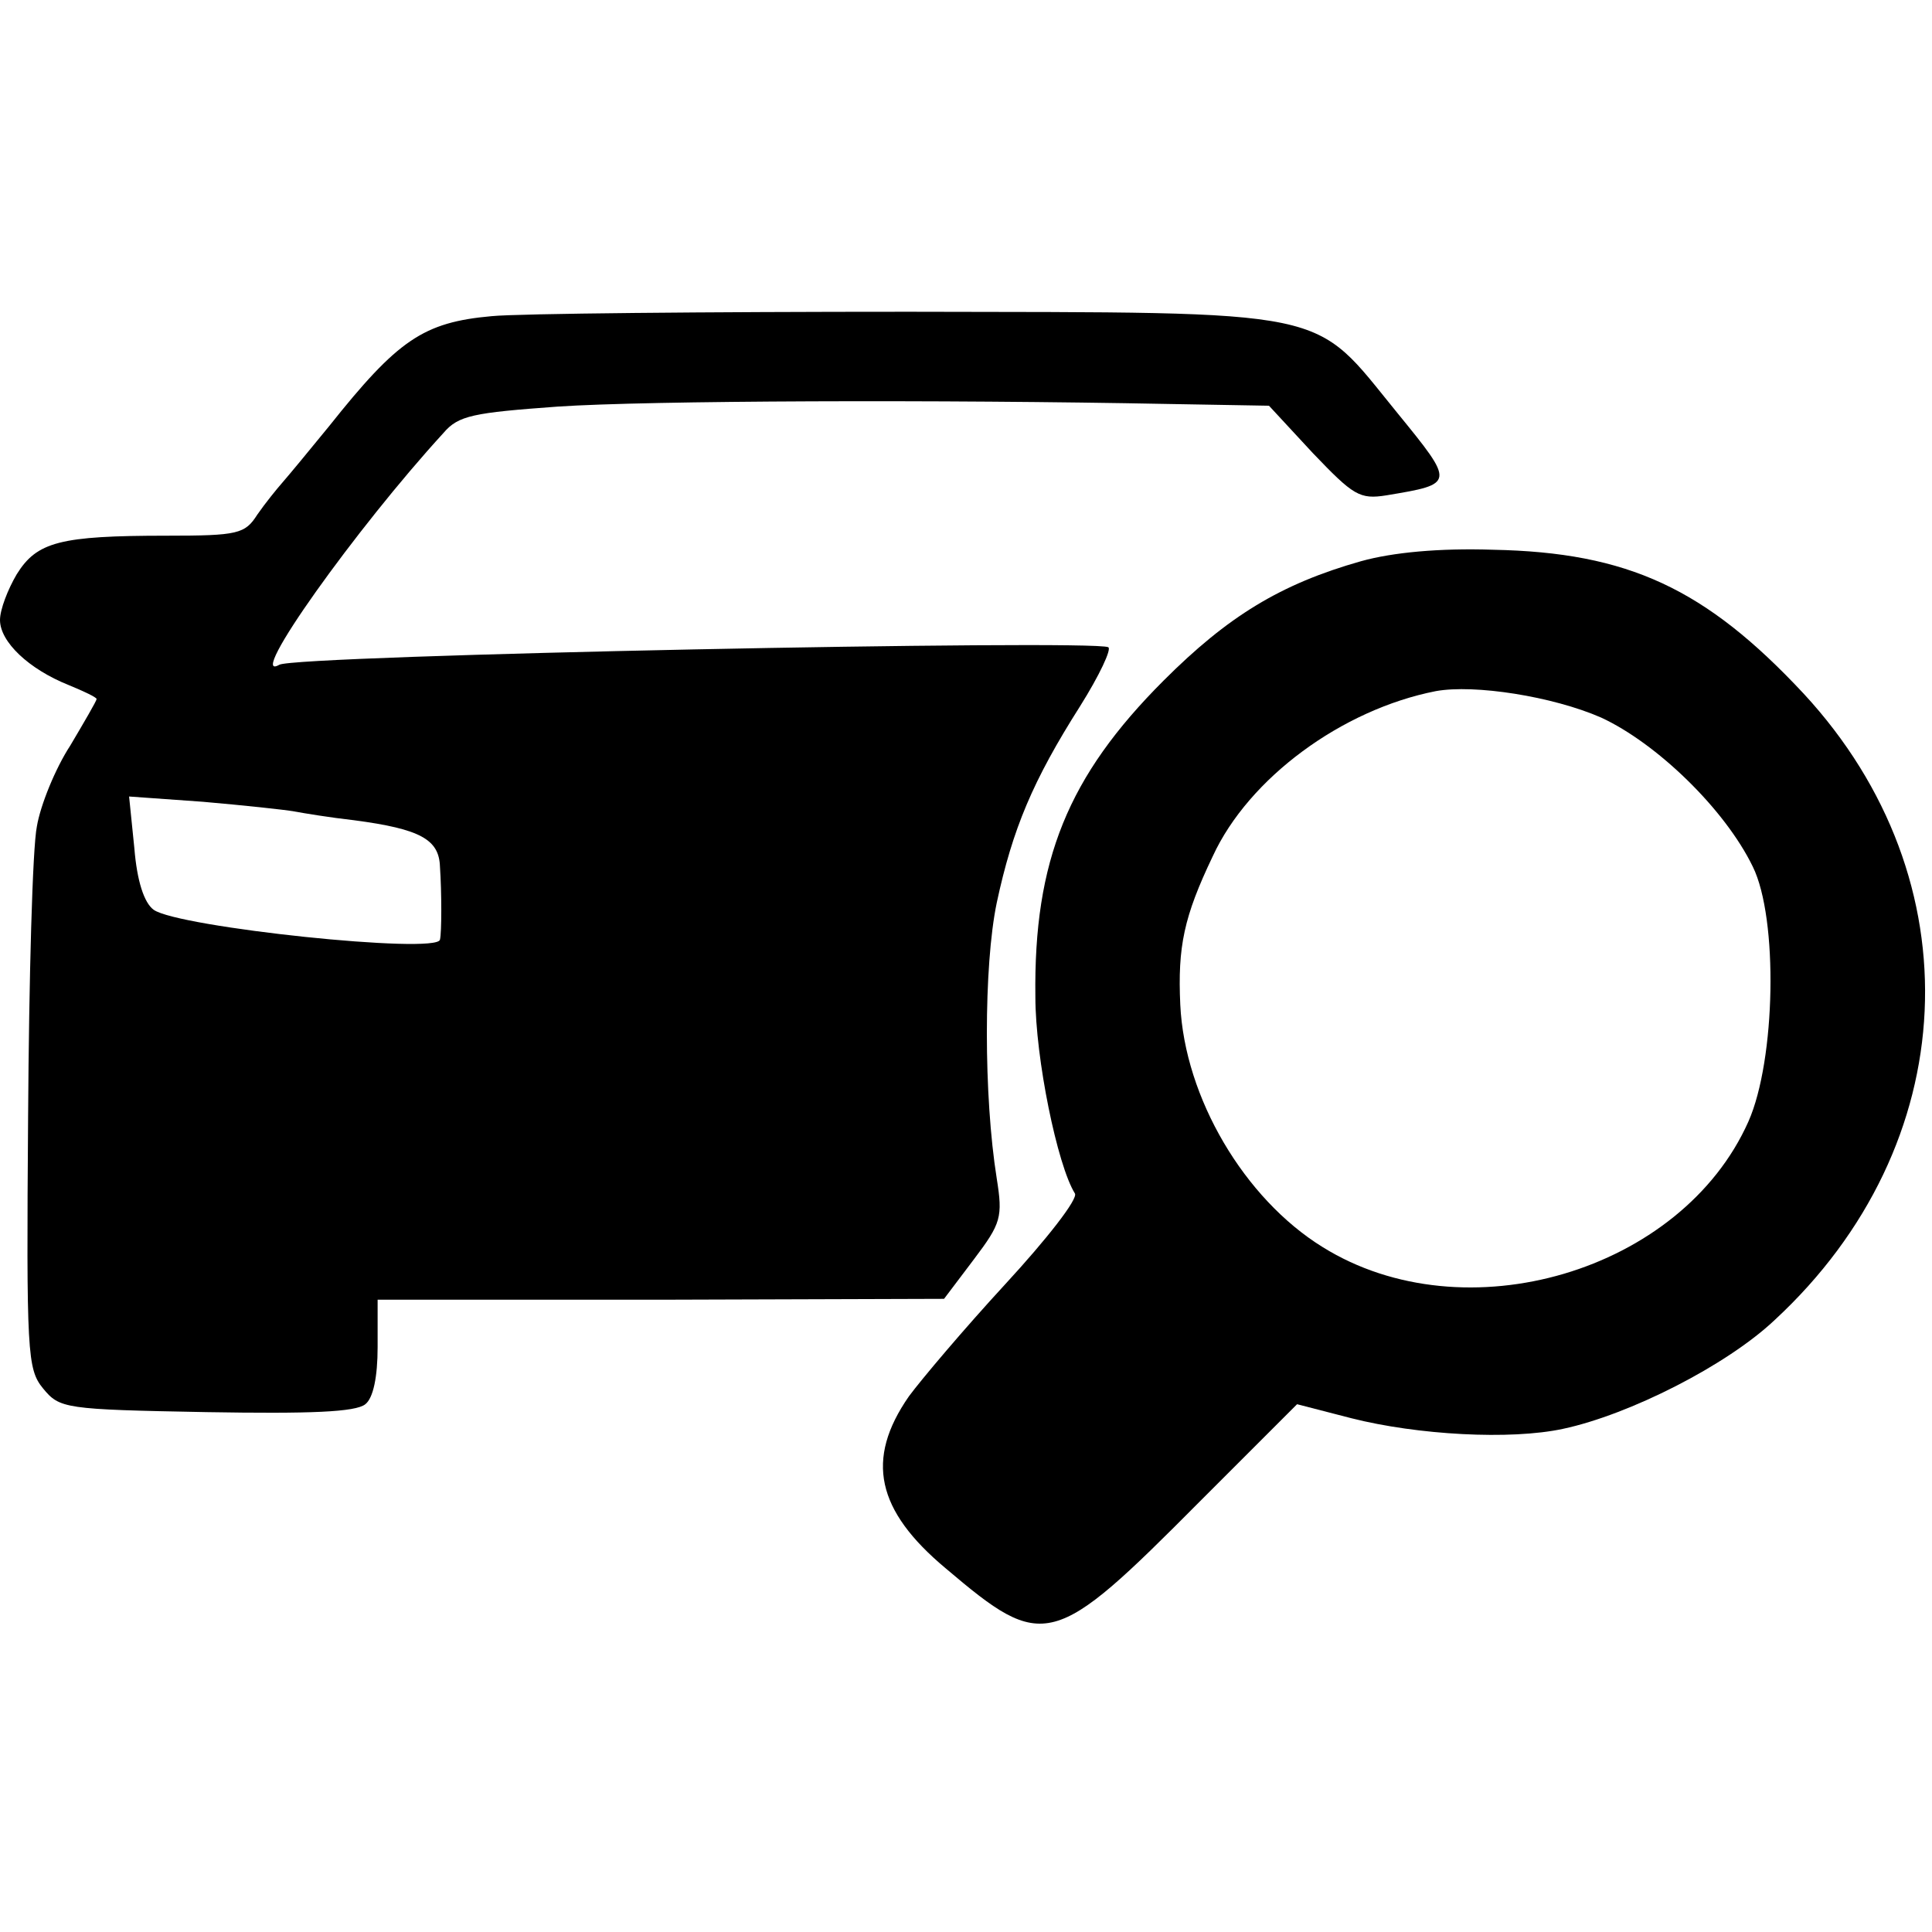
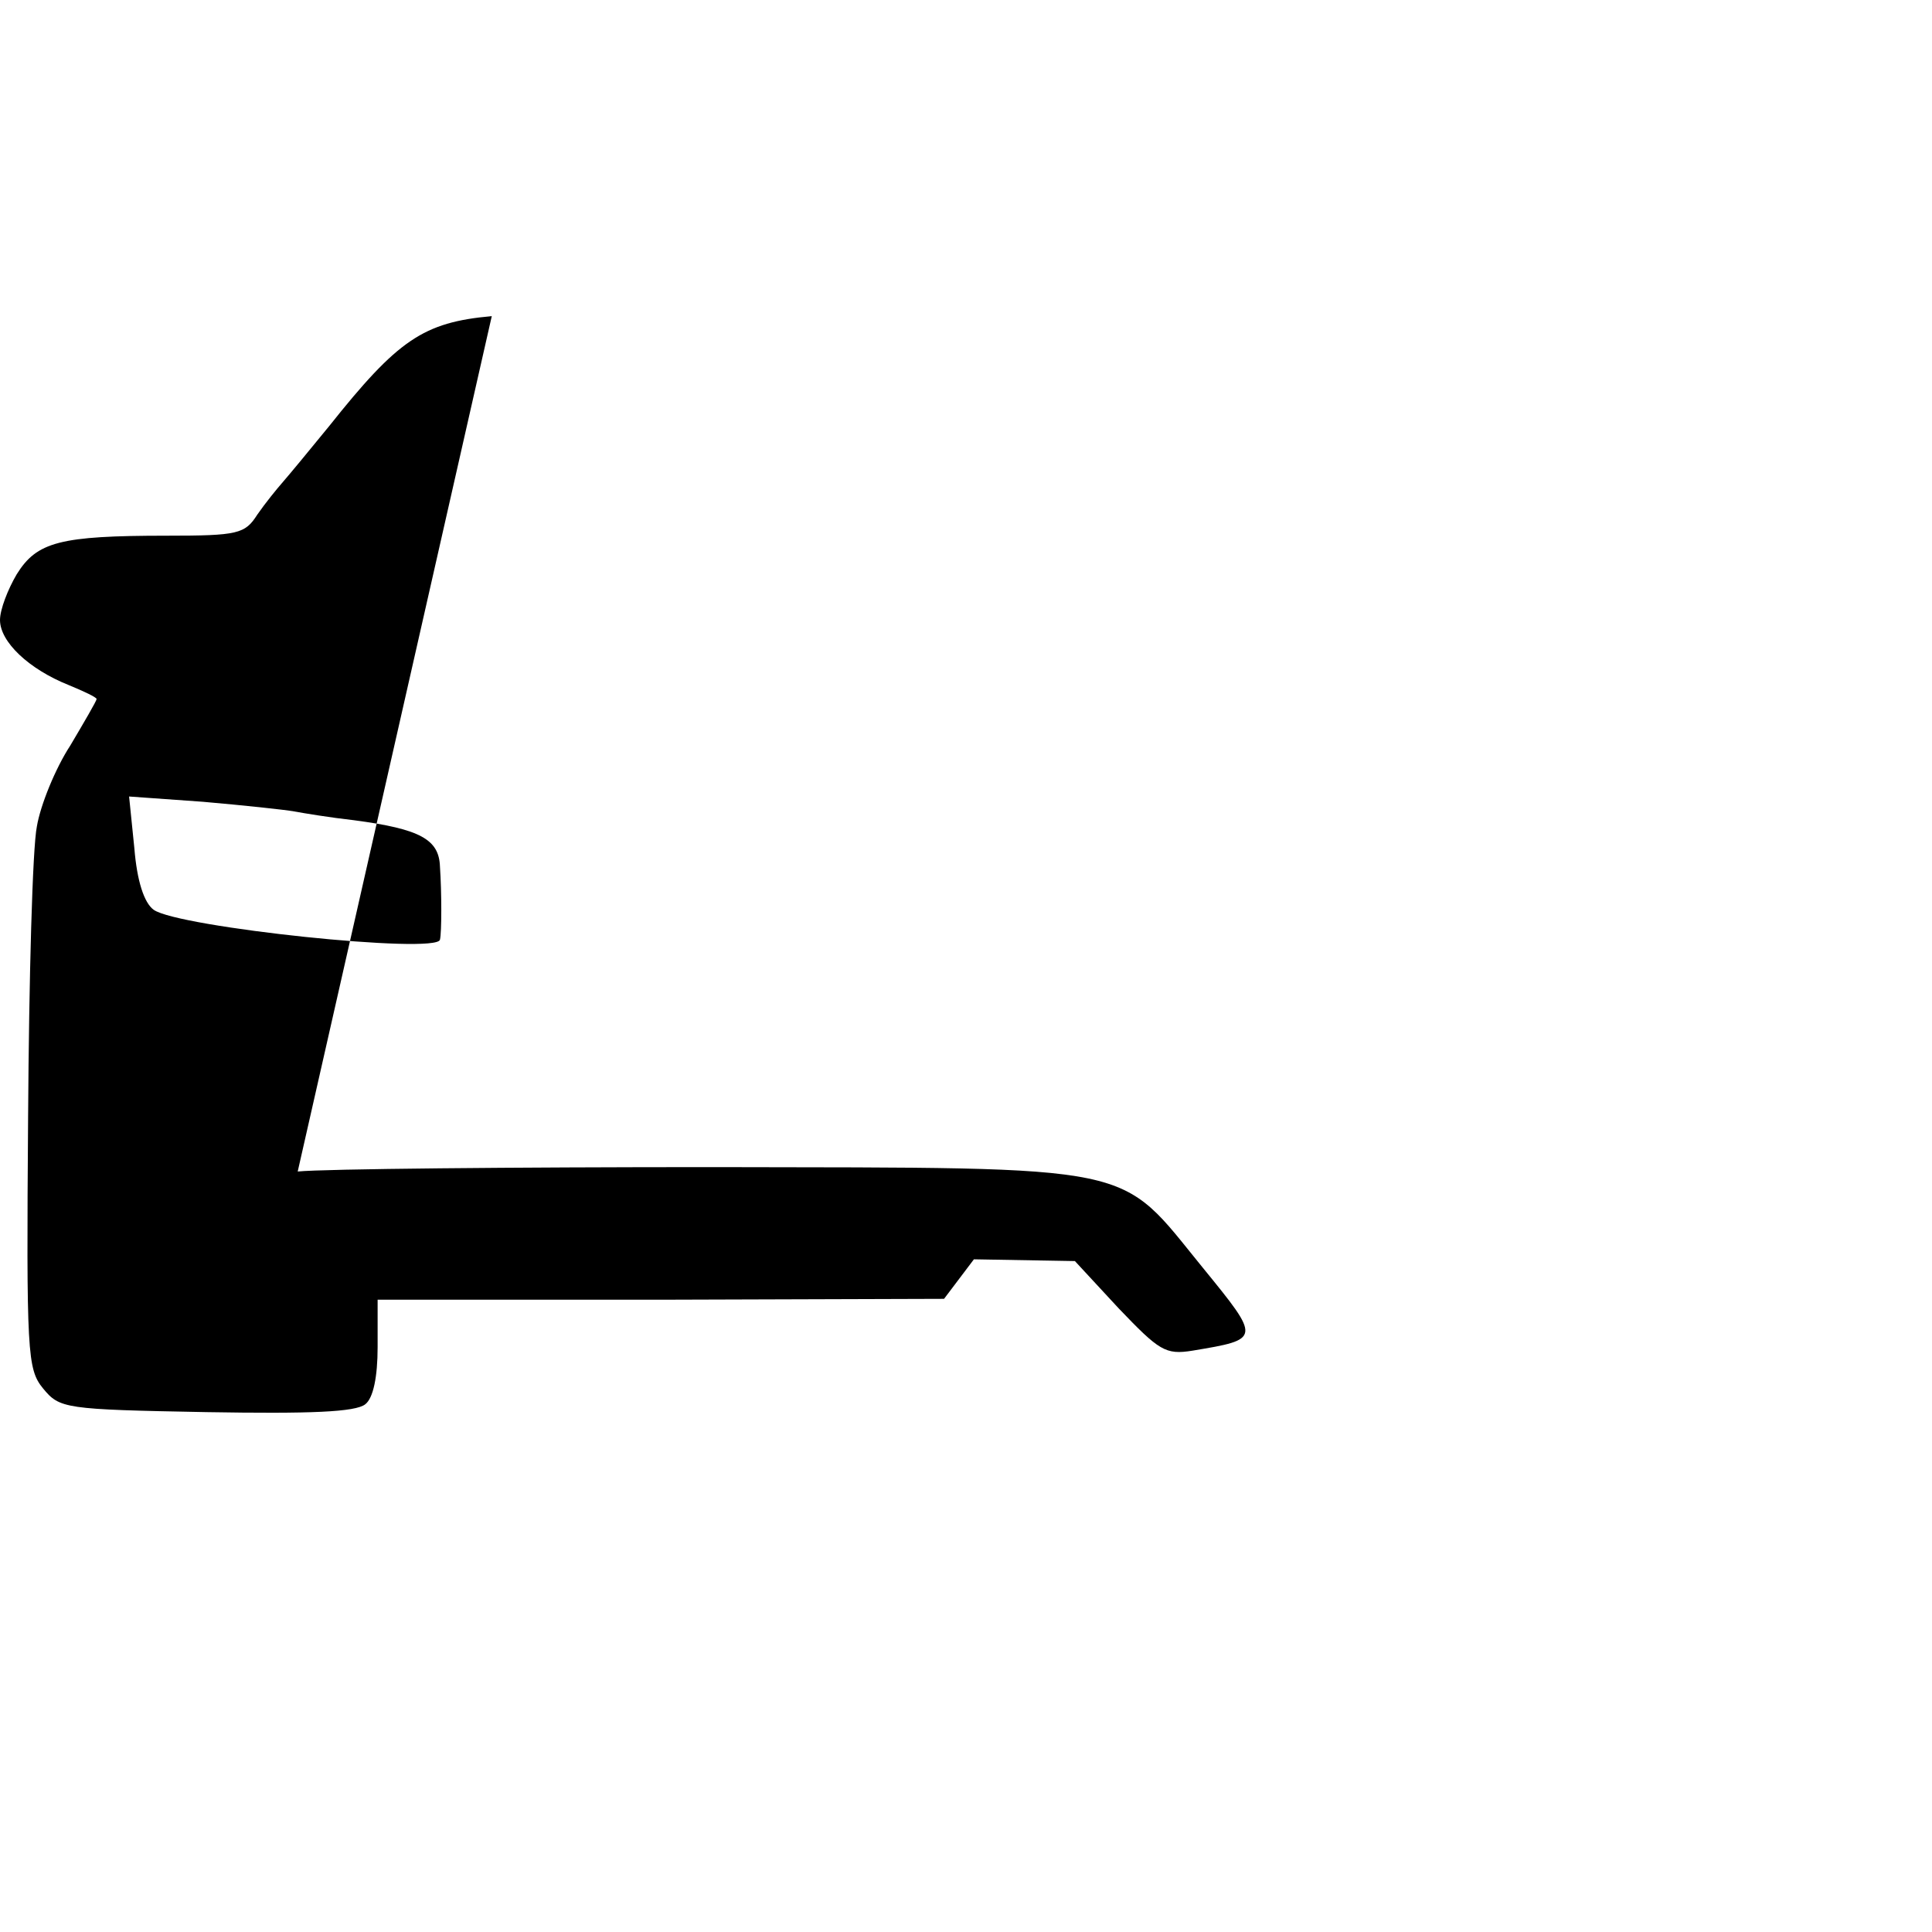
<svg xmlns="http://www.w3.org/2000/svg" version="1.0" width="220pt" height="220pt" viewBox="0 0 220 220" preserveAspectRatio="xMidYMid meet">
  <g transform="translate(0,220) scale(0.1,-0.1)" fill="#000000" stroke="none">
-     <path d="M560 1840 c-78 -7 -107 -27 -185 -125 -22 -27 -46 -56 -53 -64 -7 -8 -20 -24 -29 -37 -14 -22 -22 -24 -103 -24 -122 0 -148 -7 -171 -44 -10 -17 -19 -40 -19 -52 0 -25 33 -56 78 -74 17 -7 32 -14 32 -16 0 -2 -14 -26 -30 -53 -17 -26 -34 -68 -38 -92 -5 -24 -9 -173 -10 -330 -2 -270 -1 -288 17 -310 19 -23 24 -24 186 -27 118 -2 170 0 181 9 9 7 14 31 14 65 l0 54 323 0 322 1 34 45 c31 41 33 48 26 92 -15 94 -15 242 0 314 18 84 41 139 95 224 22 35 36 65 32 67 -18 9 -927 -9 -944 -20 -39 -22 88 156 187 264 17 20 34 23 130 30 103 7 438 8 695 3 l115 -2 50 -54 c46 -48 53 -53 84 -48 78 13 78 13 12 94 -98 120 -66 114 -556 115 -231 0 -445 -2 -475 -5z m-225 -564 c11 -2 41 -7 68 -10 76 -10 97 -22 98 -53 2 -29 2 -75 0 -83 -3 -17 -298 14 -326 34 -11 8 -19 33 -22 70 l-6 59 84 -6 c46 -4 93 -9 104 -11z" />
-     <path d="M1550 1561 c-92 -26 -152 -63 -225 -136 -109 -109 -148 -205 -146 -360 0 -70 25 -192 45 -224 4 -6 -32 -52 -79 -103 -47 -51 -96 -109 -110 -128 -50 -72 -37 -130 42 -196 112 -95 122 -92 289 76 l111 111 62 -16 c75 -19 181 -25 241 -12 75 16 186 72 241 124 215 199 229 501 33 713 -112 120 -200 161 -354 164 -61 2 -114 -3 -150 -13z m273 -178 c63 -29 141 -104 173 -170 29 -59 26 -220 -5 -290 -76 -171 -323 -244 -485 -143 -89 55 -157 170 -162 276 -3 66 4 100 37 169 41 89 147 167 254 188 44 8 133 -6 188 -30z" />
+     <path d="M560 1840 c-78 -7 -107 -27 -185 -125 -22 -27 -46 -56 -53 -64 -7 -8 -20 -24 -29 -37 -14 -22 -22 -24 -103 -24 -122 0 -148 -7 -171 -44 -10 -17 -19 -40 -19 -52 0 -25 33 -56 78 -74 17 -7 32 -14 32 -16 0 -2 -14 -26 -30 -53 -17 -26 -34 -68 -38 -92 -5 -24 -9 -173 -10 -330 -2 -270 -1 -288 17 -310 19 -23 24 -24 186 -27 118 -2 170 0 181 9 9 7 14 31 14 65 l0 54 323 0 322 1 34 45 l115 -2 50 -54 c46 -48 53 -53 84 -48 78 13 78 13 12 94 -98 120 -66 114 -556 115 -231 0 -445 -2 -475 -5z m-225 -564 c11 -2 41 -7 68 -10 76 -10 97 -22 98 -53 2 -29 2 -75 0 -83 -3 -17 -298 14 -326 34 -11 8 -19 33 -22 70 l-6 59 84 -6 c46 -4 93 -9 104 -11z" />
  </g>
</svg>